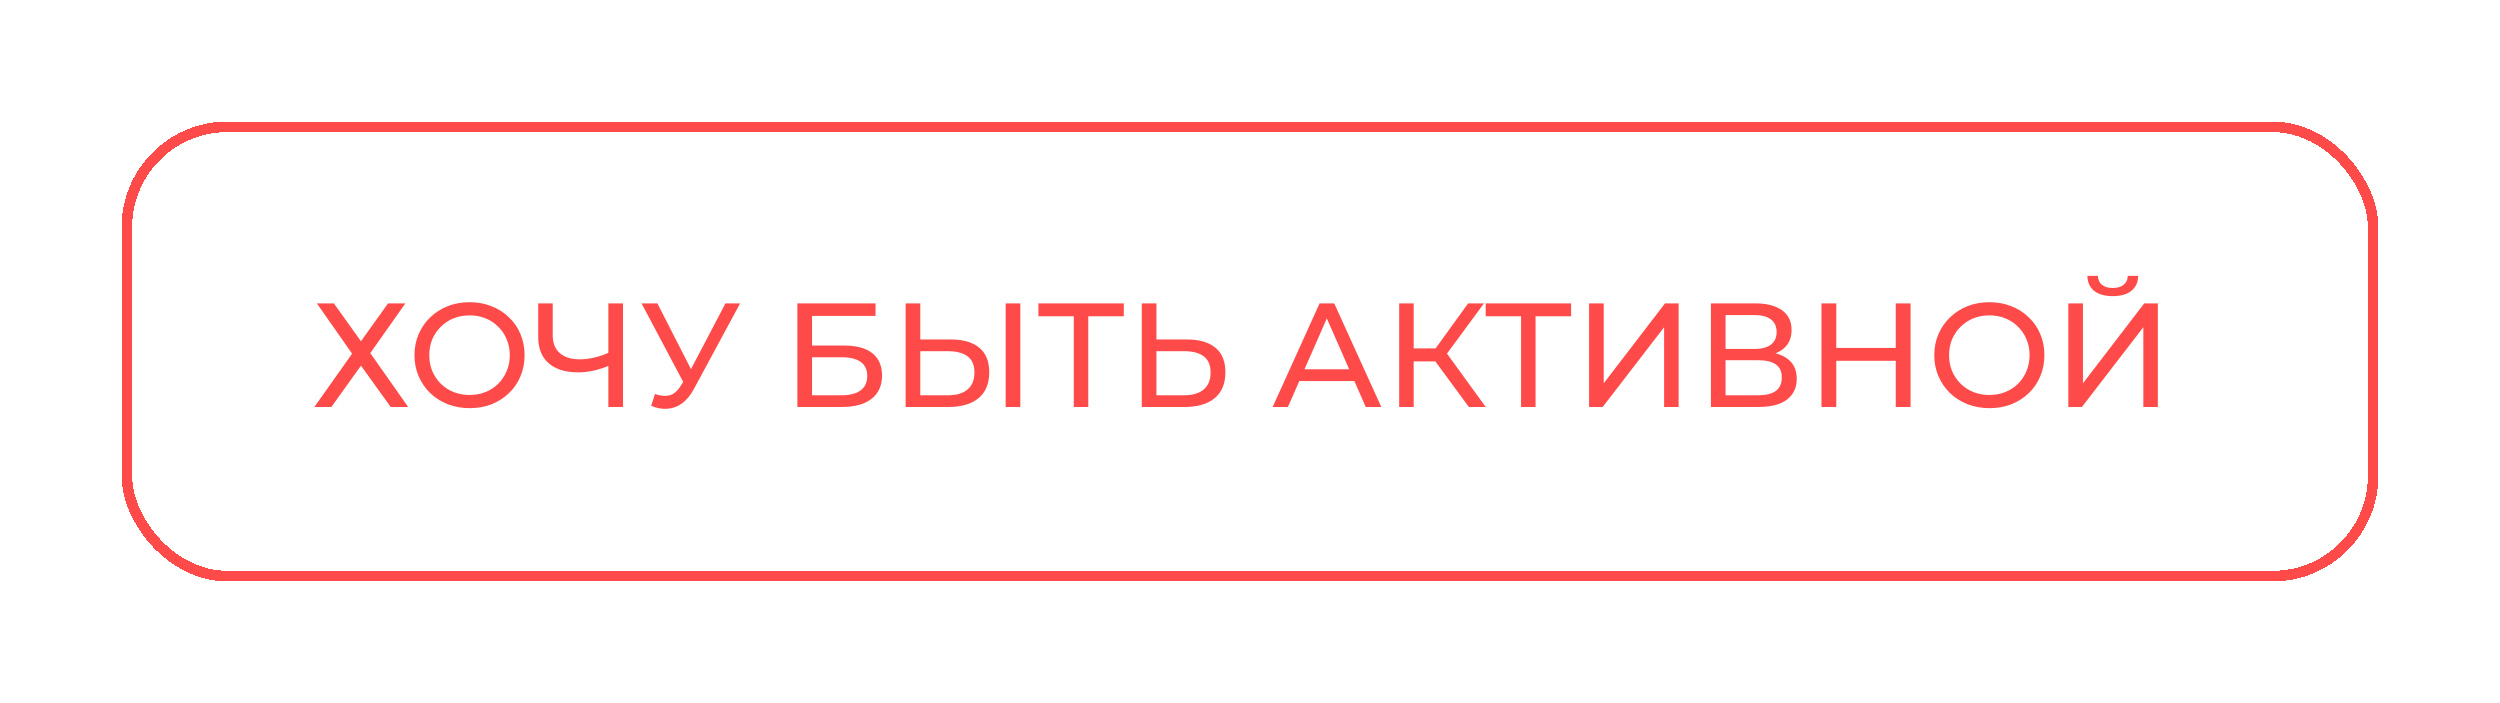
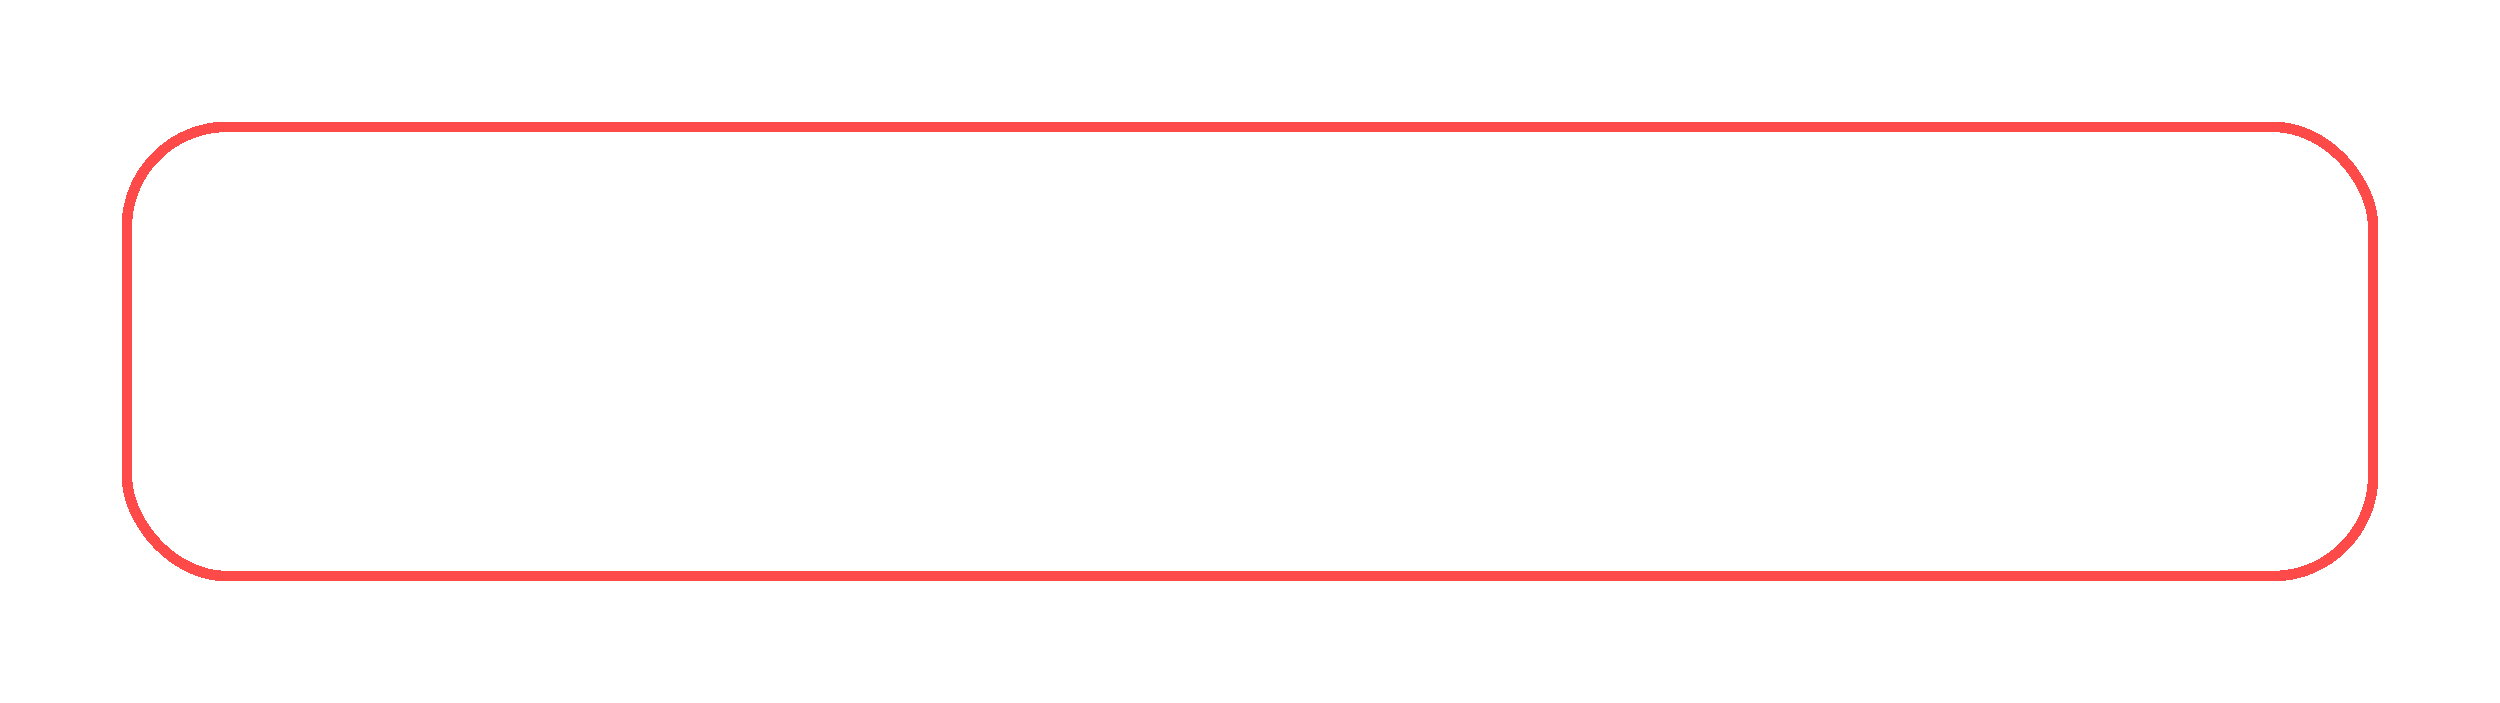
<svg xmlns="http://www.w3.org/2000/svg" width="473" height="133" viewBox="0 0 473 133" fill="none">
  <g filter="url(#filter0_dd_10_187)">
    <rect x="24" y="24" width="425" height="85" rx="19" stroke="#FF4A4A" stroke-width="2" shape-rendering="crispEdges" />
  </g>
-   <path d="M59.952 57.4H63.172L68.296 64.568L73.42 57.4H76.696L70.06 66.808L77.228 77H73.924L68.296 69.188L62.696 77H59.476L66.616 66.92L59.952 57.4ZM88.864 77.224C87.371 77.224 85.98 76.972 84.692 76.468C83.423 75.964 82.322 75.264 81.388 74.368C80.455 73.453 79.727 72.389 79.204 71.176C78.681 69.963 78.42 68.637 78.42 67.2C78.42 65.763 78.681 64.437 79.204 63.224C79.727 62.011 80.455 60.956 81.388 60.06C82.322 59.145 83.423 58.436 84.692 57.932C85.962 57.428 87.352 57.176 88.864 57.176C90.358 57.176 91.73 57.428 92.98 57.932C94.249 58.417 95.351 59.117 96.284 60.032C97.236 60.928 97.964 61.983 98.468 63.196C98.991 64.409 99.252 65.744 99.252 67.2C99.252 68.656 98.991 69.991 98.468 71.204C97.964 72.417 97.236 73.481 96.284 74.396C95.351 75.292 94.249 75.992 92.98 76.496C91.73 76.981 90.358 77.224 88.864 77.224ZM88.864 74.732C89.947 74.732 90.945 74.545 91.86 74.172C92.793 73.799 93.596 73.276 94.268 72.604C94.959 71.913 95.491 71.111 95.864 70.196C96.256 69.281 96.452 68.283 96.452 67.2C96.452 66.117 96.256 65.119 95.864 64.204C95.491 63.289 94.959 62.496 94.268 61.824C93.596 61.133 92.793 60.601 91.86 60.228C90.945 59.855 89.947 59.668 88.864 59.668C87.763 59.668 86.746 59.855 85.812 60.228C84.897 60.601 84.095 61.133 83.404 61.824C82.713 62.496 82.172 63.289 81.78 64.204C81.407 65.119 81.22 66.117 81.22 67.2C81.22 68.283 81.407 69.281 81.78 70.196C82.172 71.111 82.713 71.913 83.404 72.604C84.095 73.276 84.897 73.799 85.812 74.172C86.746 74.545 87.763 74.732 88.864 74.732ZM115.576 69.048C114.475 69.515 113.402 69.869 112.356 70.112C111.33 70.336 110.331 70.448 109.36 70.448C106.971 70.448 105.114 69.869 103.788 68.712C102.482 67.555 101.828 65.903 101.828 63.756V57.4H104.572V63.448C104.572 64.904 105.02 66.024 105.916 66.808C106.812 67.592 108.063 67.984 109.668 67.984C110.62 67.984 111.591 67.863 112.58 67.62C113.588 67.377 114.568 67.023 115.52 66.556L115.576 69.048ZM115.1 77V57.4H117.872V77H115.1ZM123.93 74.536C124.9 74.891 125.796 74.984 126.618 74.816C127.439 74.629 128.176 74.004 128.83 72.94L129.782 71.428L130.062 71.12L137.258 57.4H140.03L131.322 73.528C130.668 74.76 129.903 75.693 129.026 76.328C128.167 76.944 127.234 77.28 126.226 77.336C125.236 77.411 124.228 77.224 123.202 76.776L123.93 74.536ZM129.978 73.612L121.382 57.4H124.378L131.518 71.372L129.978 73.612ZM150.865 77V57.4H165.649V59.78H153.637V65.38H159.741C162.074 65.38 163.847 65.865 165.061 66.836C166.274 67.807 166.881 69.216 166.881 71.064C166.881 72.968 166.218 74.433 164.893 75.46C163.586 76.487 161.71 77 159.265 77H150.865ZM153.637 74.788H159.153C160.777 74.788 161.999 74.48 162.821 73.864C163.661 73.248 164.081 72.333 164.081 71.12C164.081 68.768 162.438 67.592 159.153 67.592H153.637V74.788ZM179.941 64.232C182.256 64.232 184.038 64.755 185.289 65.8C186.54 66.827 187.165 68.367 187.165 70.42C187.165 72.585 186.484 74.228 185.121 75.348C183.777 76.449 181.882 77 179.437 77H171.345V57.4H174.117V64.232H179.941ZM179.325 74.788C180.949 74.788 182.19 74.424 183.049 73.696C183.926 72.968 184.365 71.895 184.365 70.476C184.365 69.095 183.936 68.077 183.077 67.424C182.218 66.771 180.968 66.444 179.325 66.444H174.117V74.788H179.325ZM190.273 77V57.4H193.045V77H190.273ZM203.158 77V59.108L203.858 59.836H196.466V57.4H212.622V59.836H205.23L205.902 59.108V77H203.158ZM224.621 64.232C226.935 64.232 228.718 64.755 229.969 65.8C231.219 66.827 231.845 68.367 231.845 70.42C231.845 72.585 231.163 74.228 229.801 75.348C228.457 76.449 226.562 77 224.117 77H216.025V57.4H218.797V64.232H224.621ZM224.005 74.788C225.629 74.788 226.87 74.424 227.729 73.696C228.606 72.968 229.045 71.895 229.045 70.476C229.045 69.095 228.615 68.077 227.757 67.424C226.898 66.771 225.647 66.444 224.005 66.444H218.797V74.788H224.005ZM240.789 77L249.665 57.4H252.437L261.341 77H258.401L250.477 58.968H251.597L243.673 77H240.789ZM244.569 72.1L245.325 69.86H256.357L257.169 72.1H244.569ZM277.912 77L270.8 67.34L273.068 65.94L281.104 77H277.912ZM264.724 77V57.4H267.468V77H264.724ZM266.628 68.376V65.912H272.984V68.376H266.628ZM273.32 67.508L270.744 67.116L277.772 57.4H280.768L273.32 67.508ZM287.786 77V59.108L288.486 59.836H281.094V57.4H297.25V59.836H289.858L290.53 59.108V77H287.786ZM300.654 77V57.4H303.426V72.52L315.018 57.4H317.594V77H314.85V61.908L303.23 77H300.654ZM323.704 77V57.4H332.132C334.26 57.4 335.931 57.829 337.144 58.688C338.358 59.547 338.964 60.797 338.964 62.44C338.964 64.045 338.386 65.277 337.228 66.136C336.071 66.976 334.55 67.396 332.664 67.396L333.168 66.556C335.352 66.556 337.023 66.995 338.18 67.872C339.356 68.731 339.944 69.991 339.944 71.652C339.944 73.332 339.328 74.648 338.096 75.6C336.883 76.533 335.072 77 332.664 77H323.704ZM326.476 74.788H332.608C334.102 74.788 335.222 74.517 335.968 73.976C336.734 73.416 337.116 72.567 337.116 71.428C337.116 70.289 336.734 69.459 335.968 68.936C335.222 68.413 334.102 68.152 332.608 68.152H326.476V74.788ZM326.476 66.024H331.936C333.299 66.024 334.335 65.753 335.044 65.212C335.772 64.671 336.136 63.877 336.136 62.832C336.136 61.768 335.772 60.965 335.044 60.424C334.335 59.883 333.299 59.612 331.936 59.612H326.476V66.024ZM358.678 57.4H361.478V77H358.678V57.4ZM347.422 77H344.622V57.4H347.422V77ZM358.93 68.264H347.142V65.828H358.93V68.264ZM376.411 77.224C374.918 77.224 373.527 76.972 372.239 76.468C370.97 75.964 369.868 75.264 368.935 74.368C368.002 73.453 367.274 72.389 366.751 71.176C366.228 69.963 365.967 68.637 365.967 67.2C365.967 65.763 366.228 64.437 366.751 63.224C367.274 62.011 368.002 60.956 368.935 60.06C369.868 59.145 370.97 58.436 372.239 57.932C373.508 57.428 374.899 57.176 376.411 57.176C377.904 57.176 379.276 57.428 380.527 57.932C381.796 58.417 382.898 59.117 383.831 60.032C384.783 60.928 385.511 61.983 386.015 63.196C386.538 64.409 386.799 65.744 386.799 67.2C386.799 68.656 386.538 69.991 386.015 71.204C385.511 72.417 384.783 73.481 383.831 74.396C382.898 75.292 381.796 75.992 380.527 76.496C379.276 76.981 377.904 77.224 376.411 77.224ZM376.411 74.732C377.494 74.732 378.492 74.545 379.407 74.172C380.34 73.799 381.143 73.276 381.815 72.604C382.506 71.913 383.038 71.111 383.411 70.196C383.803 69.281 383.999 68.283 383.999 67.2C383.999 66.117 383.803 65.119 383.411 64.204C383.038 63.289 382.506 62.496 381.815 61.824C381.143 61.133 380.34 60.601 379.407 60.228C378.492 59.855 377.494 59.668 376.411 59.668C375.31 59.668 374.292 59.855 373.359 60.228C372.444 60.601 371.642 61.133 370.951 61.824C370.26 62.496 369.719 63.289 369.327 64.204C368.954 65.119 368.767 66.117 368.767 67.2C368.767 68.283 368.954 69.281 369.327 70.196C369.719 71.111 370.26 71.913 370.951 72.604C371.642 73.276 372.444 73.799 373.359 74.172C374.292 74.545 375.31 74.732 376.411 74.732ZM391.325 77V57.4H394.097V72.52L405.689 57.4H408.265V77H405.521V61.908L393.901 77H391.325ZM399.753 56.028C398.223 56.028 397.037 55.692 396.197 55.02C395.376 54.348 394.956 53.405 394.937 52.192H396.925C396.944 52.92 397.205 53.489 397.709 53.9C398.213 54.292 398.895 54.488 399.753 54.488C400.593 54.488 401.265 54.292 401.769 53.9C402.292 53.489 402.563 52.92 402.581 52.192H404.541C404.523 53.405 404.093 54.348 403.253 55.02C402.432 55.692 401.265 56.028 399.753 56.028Z" fill="#FF4A4A" />
  <defs>
    <filter id="filter0_dd_10_187" x="0" y="0" width="473" height="133" filterUnits="userSpaceOnUse" color-interpolation-filters="sRGB">
      <feFlood flood-opacity="0" result="BackgroundImageFix" />
      <feColorMatrix in="SourceAlpha" type="matrix" values="0 0 0 0 0 0 0 0 0 0 0 0 0 0 0 0 0 0 127 0" result="hardAlpha" />
      <feOffset dx="3" dy="3" />
      <feGaussianBlur stdDeviation="10" />
      <feComposite in2="hardAlpha" operator="out" />
      <feColorMatrix type="matrix" values="0 0 0 0 0 0 0 0 0 0 0 0 0 0 0 0 0 0 0.25 0" />
      <feBlend mode="normal" in2="BackgroundImageFix" result="effect1_dropShadow_10_187" />
      <feColorMatrix in="SourceAlpha" type="matrix" values="0 0 0 0 0 0 0 0 0 0 0 0 0 0 0 0 0 0 127 0" result="hardAlpha" />
      <feOffset dx="-3" dy="-3" />
      <feGaussianBlur stdDeviation="10" />
      <feComposite in2="hardAlpha" operator="out" />
      <feColorMatrix type="matrix" values="0 0 0 0 0 0 0 0 0 0 0 0 0 0 0 0 0 0 0.25 0" />
      <feBlend mode="normal" in2="effect1_dropShadow_10_187" result="effect2_dropShadow_10_187" />
      <feBlend mode="normal" in="SourceGraphic" in2="effect2_dropShadow_10_187" result="shape" />
    </filter>
  </defs>
</svg>